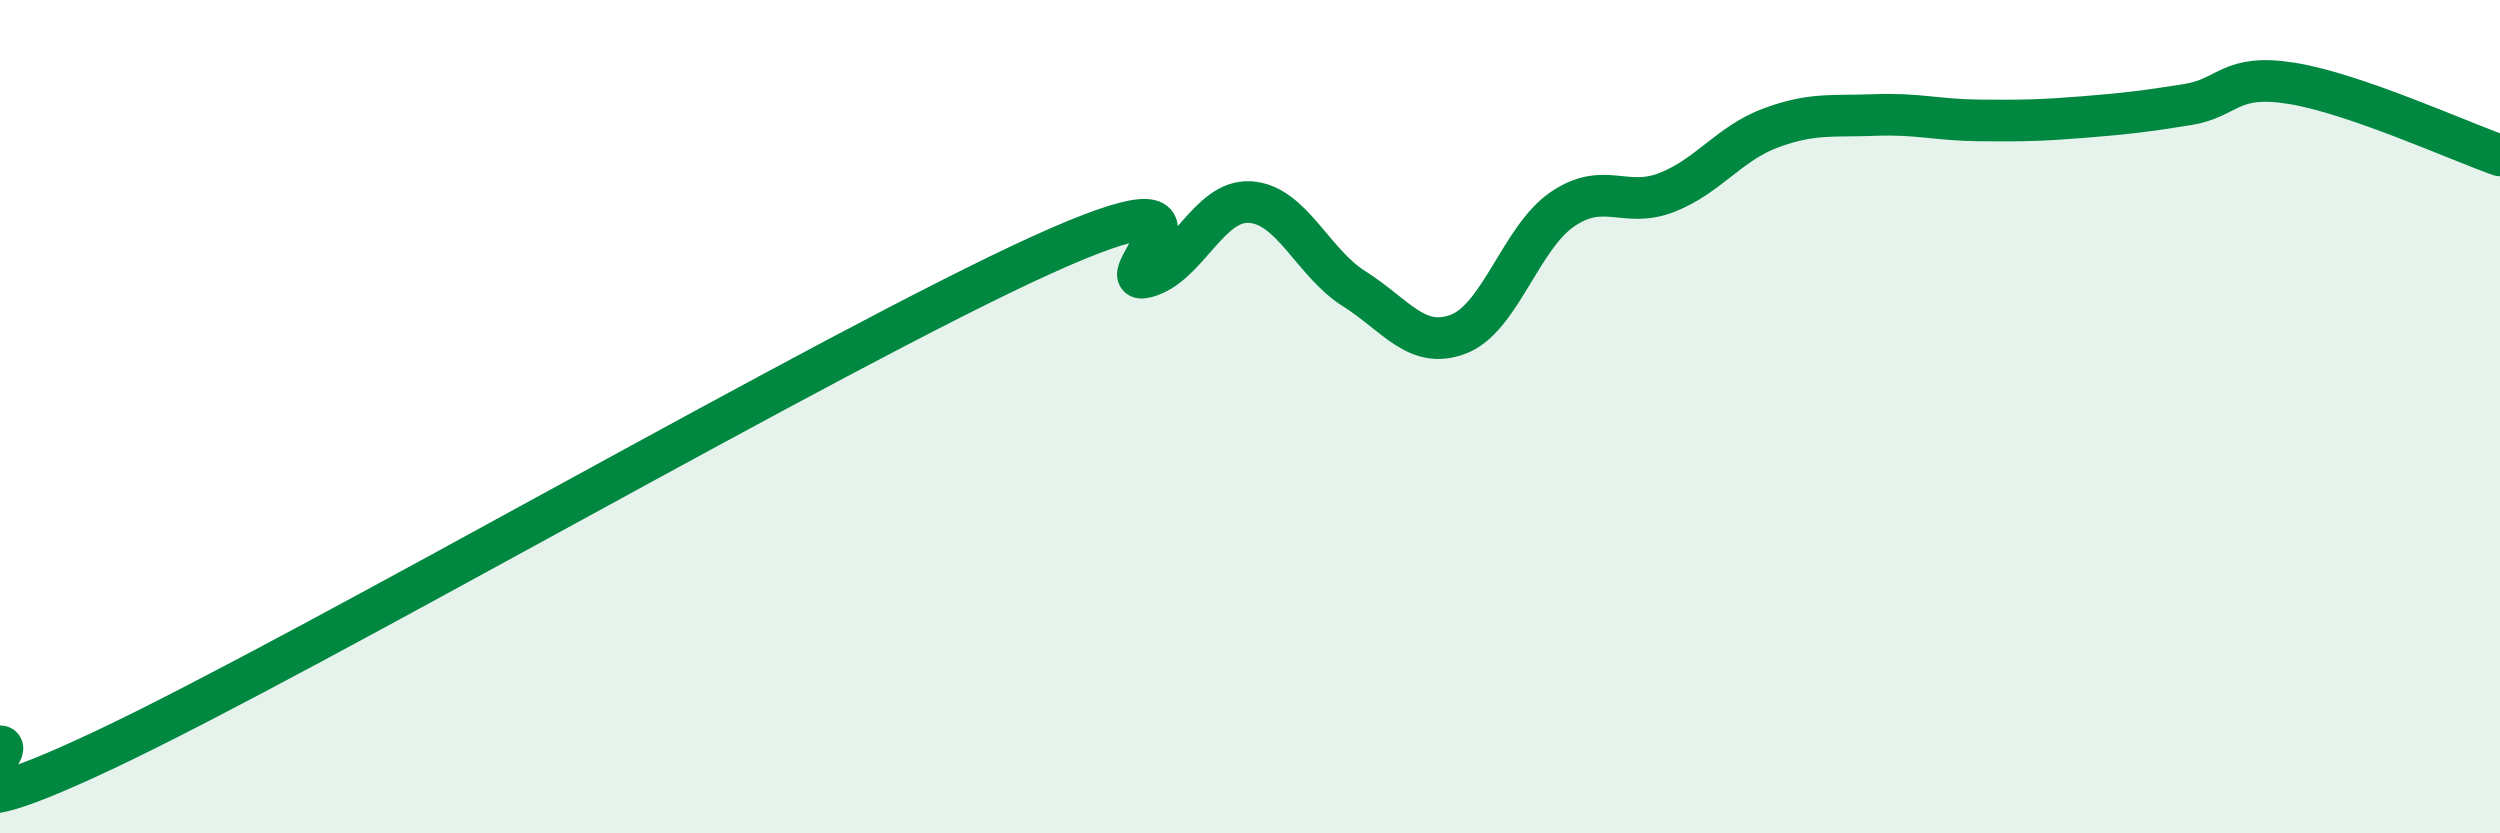
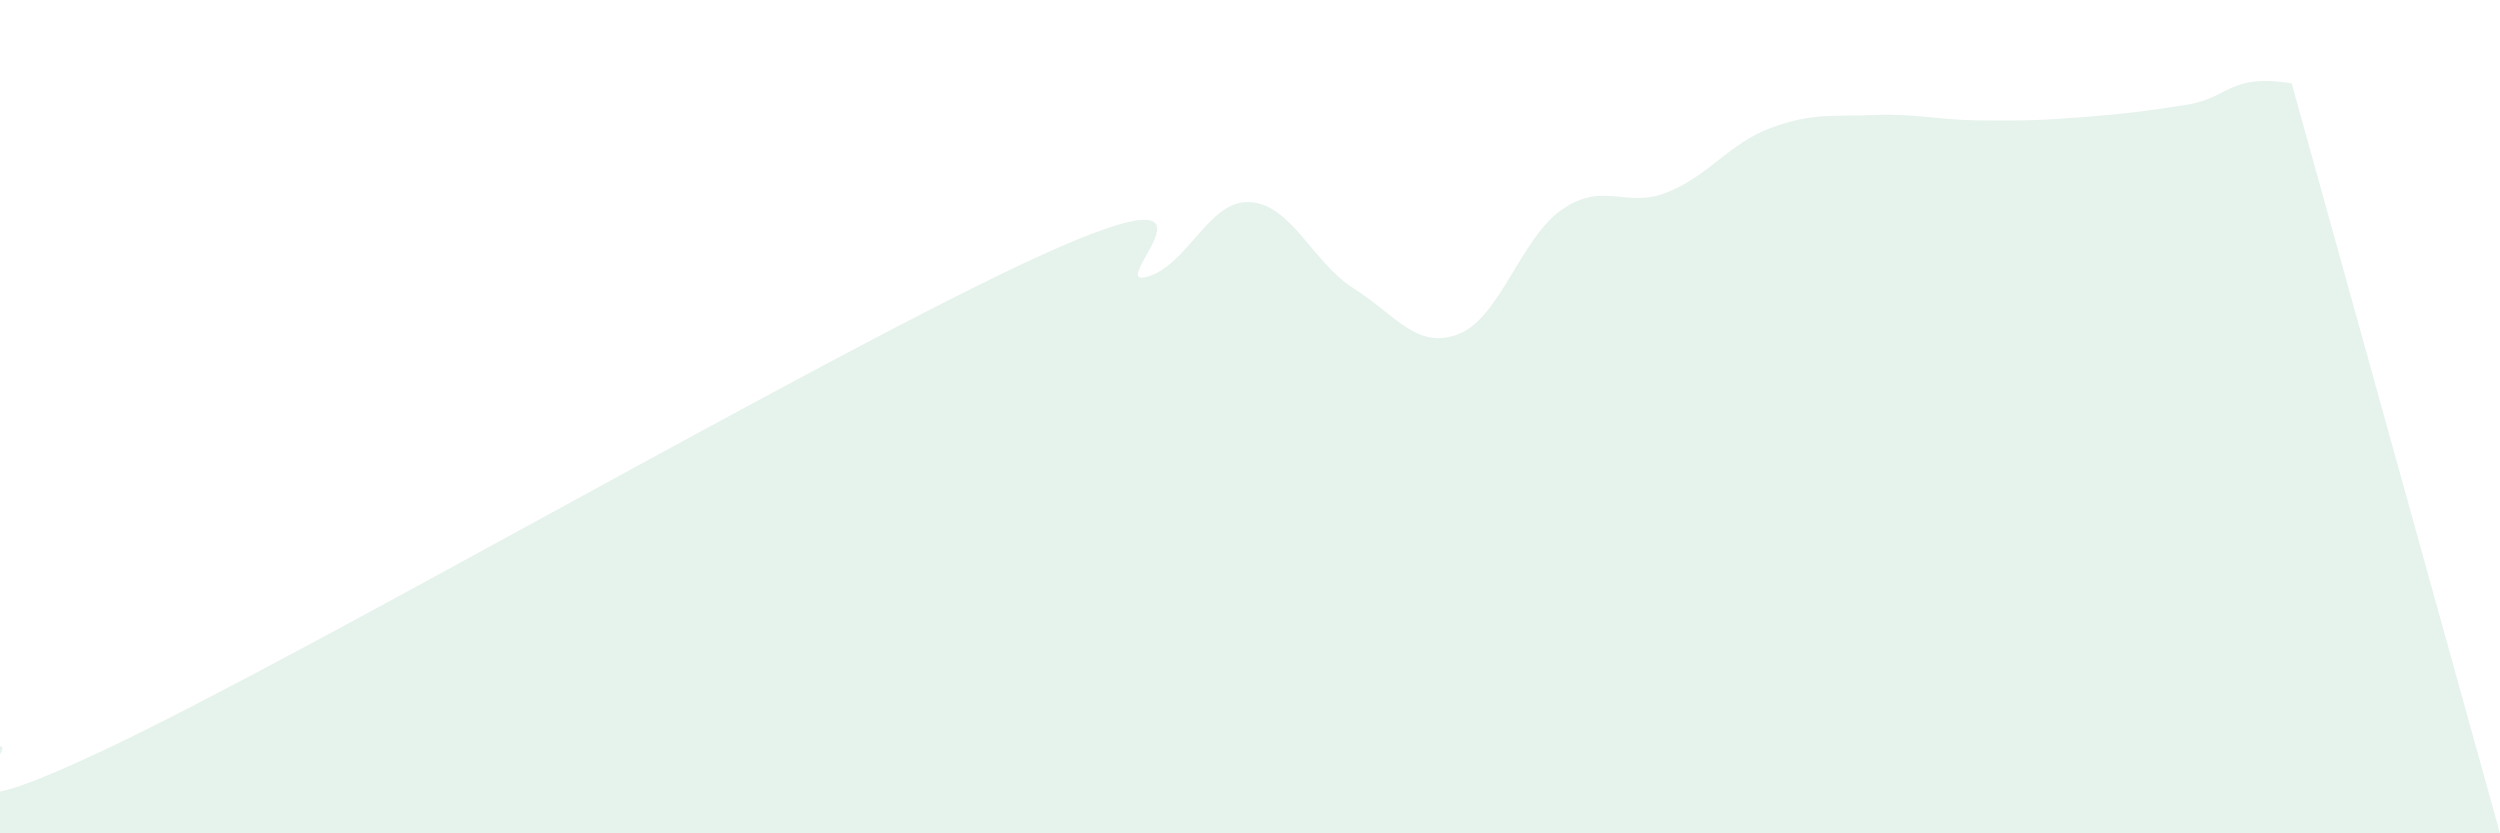
<svg xmlns="http://www.w3.org/2000/svg" width="60" height="20" viewBox="0 0 60 20">
-   <path d="M 0,17.91 C 0.5,17.93 -2.5,20.36 2.5,18 C 7.5,15.64 20,8.39 25,6.12 C 30,3.85 26.5,6.9 27.5,6.65 C 28.5,6.4 29,4.79 30,4.85 C 31,4.91 31.5,6.3 32.5,6.93 C 33.5,7.56 34,8.4 35,8.02 C 36,7.64 36.5,5.7 37.5,5.02 C 38.5,4.34 39,5.01 40,4.62 C 41,4.23 41.5,3.44 42.5,3.07 C 43.5,2.7 44,2.8 45,2.76 C 46,2.72 46.5,2.88 47.5,2.89 C 48.5,2.9 49,2.89 50,2.81 C 51,2.73 51.5,2.67 52.5,2.51 C 53.5,2.35 53.5,1.76 55,2 C 56.5,2.24 59,3.38 60,3.73L60 20L0 20Z" fill="#008740" opacity="0.1" stroke-linecap="round" stroke-linejoin="round" />
-   <path d="M 0,17.91 C 0.5,17.93 -2.5,20.36 2.5,18 C 7.5,15.64 20,8.39 25,6.12 C 30,3.85 26.5,6.9 27.5,6.65 C 28.5,6.4 29,4.79 30,4.85 C 31,4.91 31.5,6.3 32.5,6.93 C 33.5,7.56 34,8.4 35,8.02 C 36,7.64 36.5,5.7 37.5,5.02 C 38.5,4.34 39,5.01 40,4.62 C 41,4.23 41.5,3.44 42.5,3.07 C 43.5,2.7 44,2.8 45,2.76 C 46,2.72 46.5,2.88 47.5,2.89 C 48.5,2.9 49,2.89 50,2.81 C 51,2.73 51.5,2.67 52.5,2.51 C 53.5,2.35 53.5,1.76 55,2 C 56.5,2.24 59,3.38 60,3.73" stroke="#008740" stroke-width="1" fill="none" stroke-linecap="round" stroke-linejoin="round" />
+   <path d="M 0,17.91 C 0.5,17.93 -2.5,20.36 2.5,18 C 7.5,15.64 20,8.39 25,6.12 C 30,3.85 26.5,6.9 27.5,6.65 C 28.5,6.4 29,4.79 30,4.85 C 31,4.91 31.5,6.3 32.5,6.93 C 33.5,7.56 34,8.4 35,8.02 C 36,7.64 36.5,5.7 37.5,5.02 C 38.5,4.34 39,5.01 40,4.62 C 41,4.23 41.5,3.44 42.5,3.07 C 43.5,2.7 44,2.8 45,2.76 C 46,2.72 46.5,2.88 47.5,2.89 C 48.5,2.9 49,2.89 50,2.81 C 51,2.73 51.5,2.67 52.5,2.51 C 53.5,2.35 53.5,1.76 55,2 L60 20L0 20Z" fill="#008740" opacity="0.1" stroke-linecap="round" stroke-linejoin="round" />
</svg>